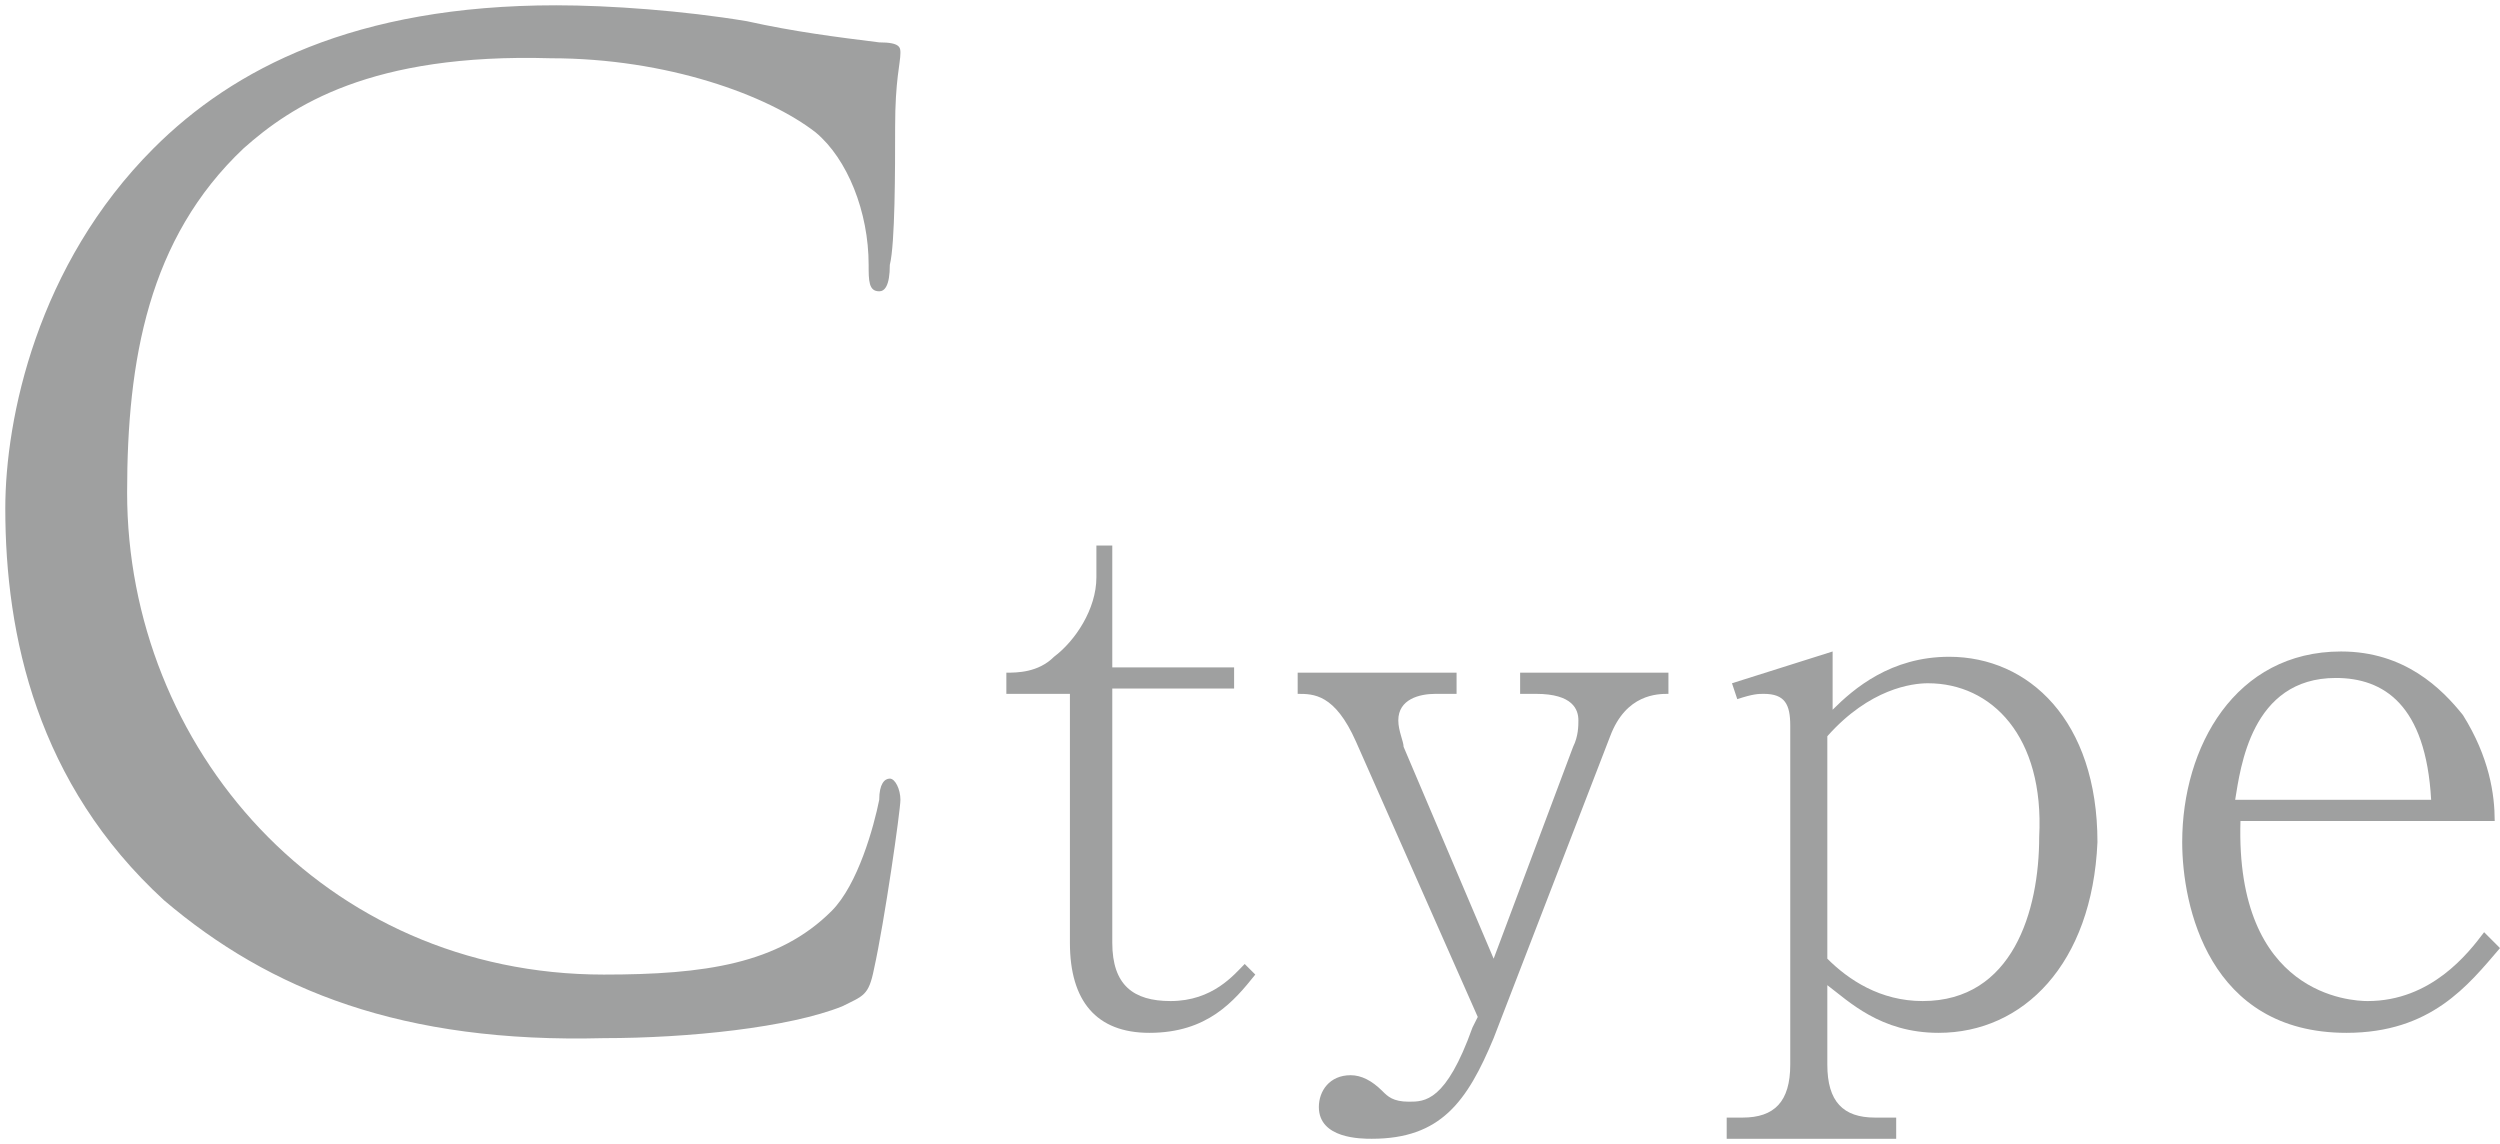
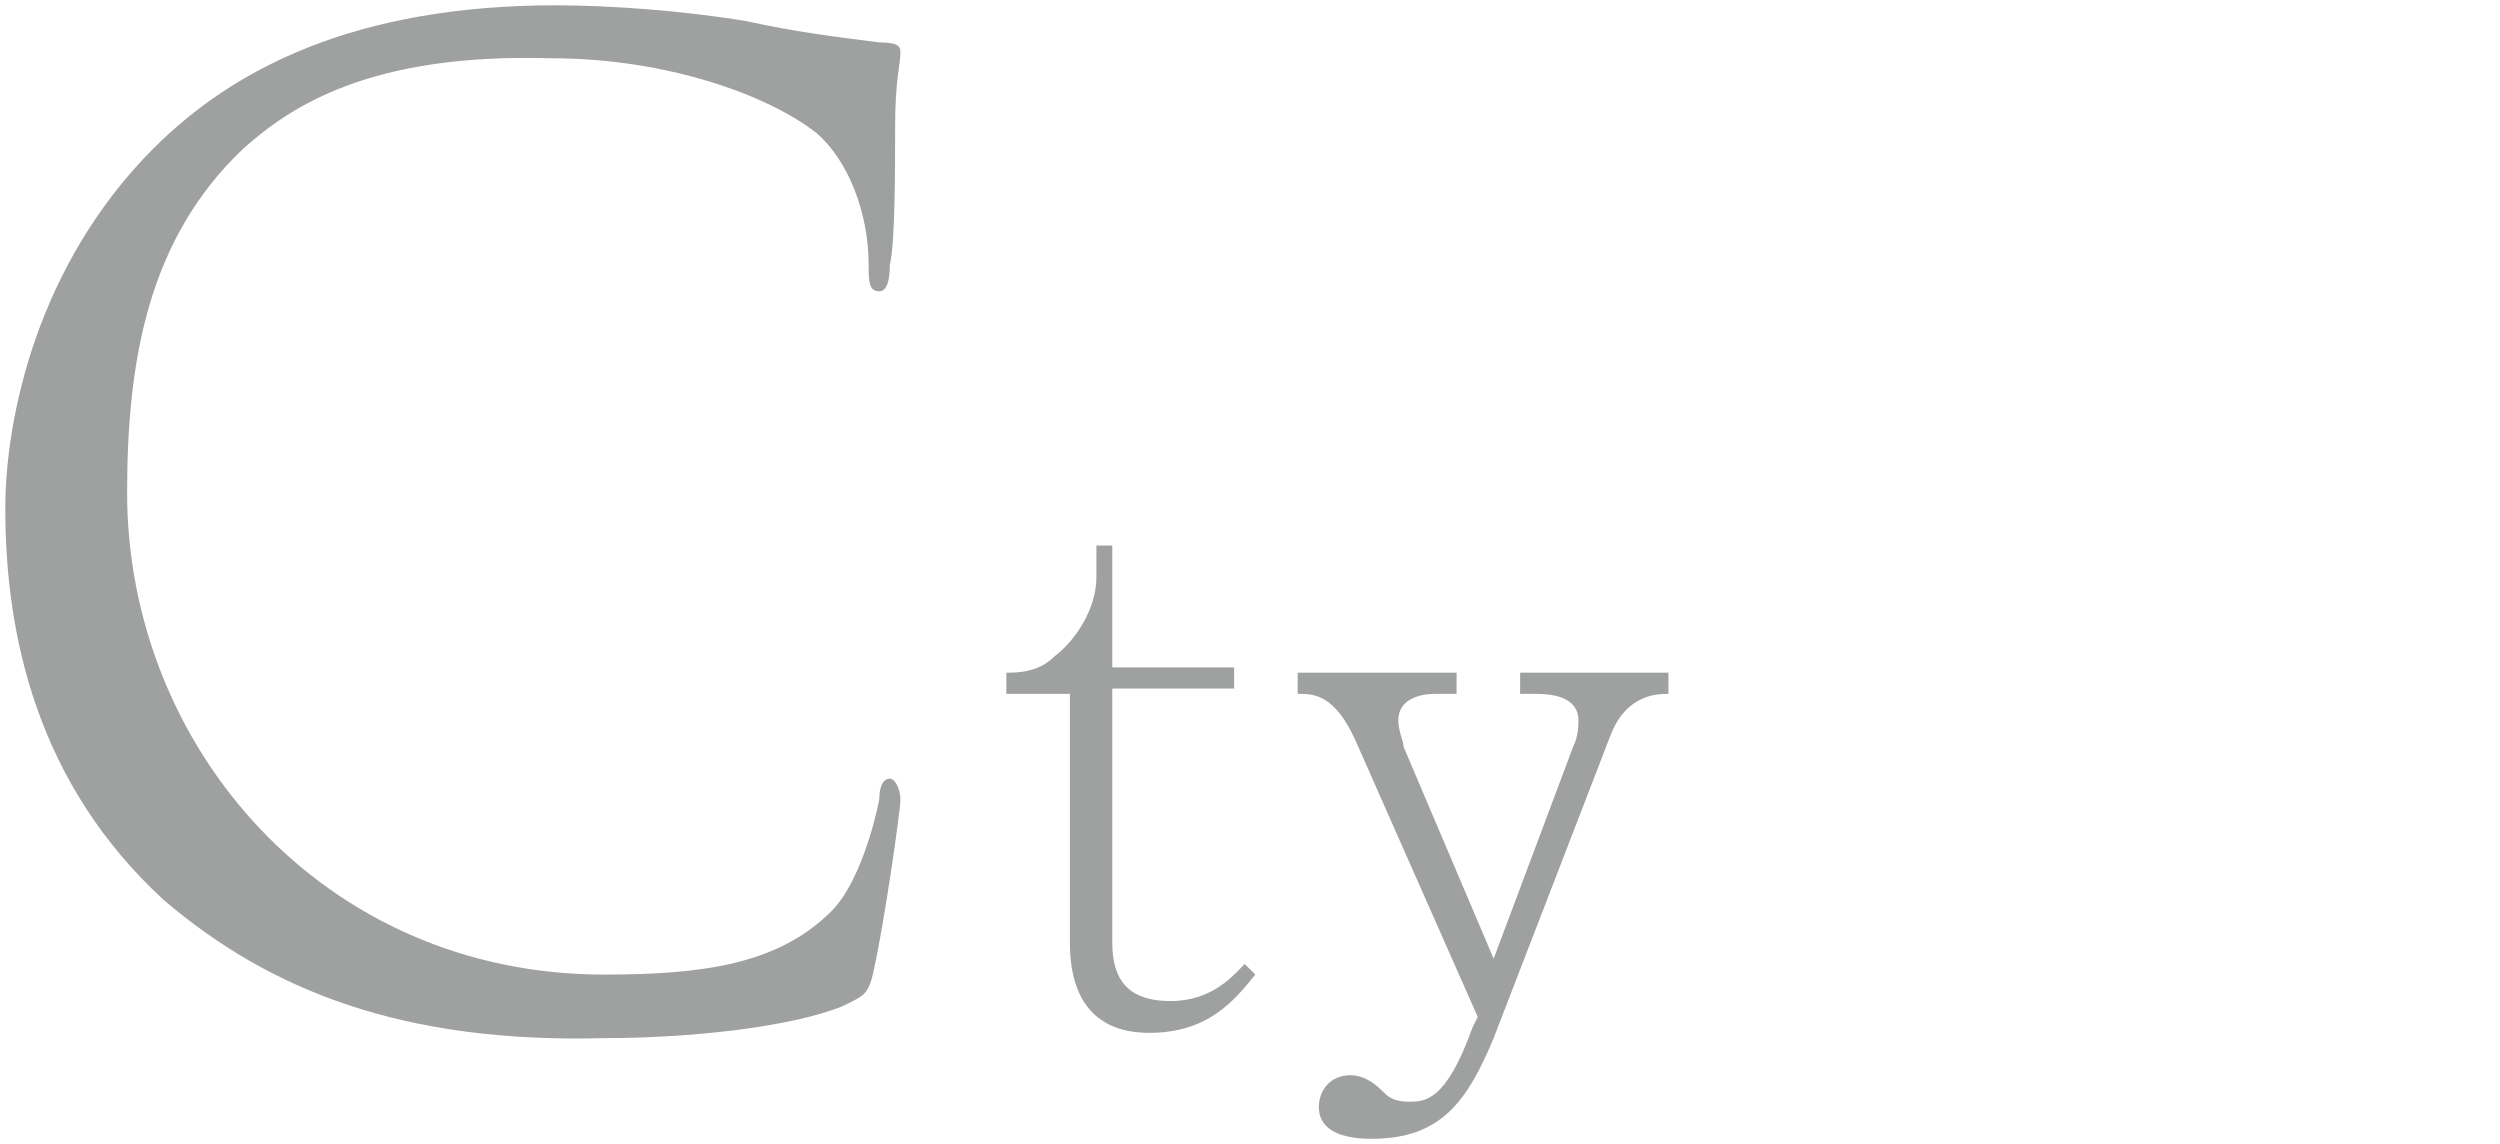
<svg xmlns="http://www.w3.org/2000/svg" version="1.1" id="_イヤー_2" x="0px" y="0px" viewBox="0 0 47.2 21.6" style="enable-background:new 0 0 47.2 21.6;" xml:space="preserve">
  <style type="text/css">
	.st0{fill:#9FA0A0;}
</style>
  <g>
    <path class="st0" d="M3.1,17c-2.4-2.2-3-5-3-7.4c0-1.7,0.6-4.6,2.8-6.8c1.5-1.5,3.8-2.7,7.6-2.7c1,0,2.4,0.1,3.6,0.3   c0.9,0.2,1.7,0.3,2.5,0.4C17,0.8,17,0.9,17,1c0,0.2-0.1,0.5-0.1,1.4c0,0.8,0,2.2-0.1,2.6c0,0.4-0.1,0.5-0.2,0.5   c-0.2,0-0.2-0.2-0.2-0.5c0-1-0.4-2-1-2.5c-0.9-0.7-2.8-1.4-5-1.4C7,1,5.5,2,4.6,2.8c-1.8,1.7-2.2,4-2.2,6.5c0,4.8,3.7,9.1,9,9.1   c1.9,0,3.3-0.2,4.3-1.2c0.5-0.5,0.8-1.6,0.9-2.1c0-0.3,0.1-0.4,0.2-0.4c0.1,0,0.2,0.2,0.2,0.4c0,0.2-0.3,2.3-0.5,3.2   c-0.1,0.5-0.2,0.5-0.6,0.7c-1,0.4-2.9,0.6-4.5,0.6C7.6,19.7,5.1,18.7,3.1,17z" />
    <path class="st0" d="M21.7,19.5c-1,0-1.5-0.6-1.5-1.7v-4.7H19v-0.4c0.2,0,0.6,0,0.9-0.3c0.4-0.3,0.8-0.9,0.8-1.5v-0.6h0.3v2.3h2.3   v0.4h-2.3v4.8c0,0.8,0.4,1.1,1.1,1.1c0.8,0,1.2-0.5,1.4-0.7l0.2,0.2C23.3,18.9,22.8,19.5,21.7,19.5z" />
    <path class="st0" d="M30.4,13.9l-2.2,5.7c-0.5,1.2-1,1.9-2.3,1.9c-0.2,0-1,0-1-0.6c0-0.3,0.2-0.6,0.6-0.6c0.2,0,0.4,0.1,0.6,0.3   c0.1,0.1,0.2,0.2,0.5,0.2c0.3,0,0.7,0,1.2-1.4l0.1-0.2L25.6,14c-0.4-0.9-0.8-0.9-1.1-0.9v-0.4h3v0.4h-0.4c-0.3,0-0.7,0.1-0.7,0.5   c0,0.2,0.1,0.4,0.1,0.5l1.7,4l1.5-4c0.1-0.2,0.1-0.4,0.1-0.5c0-0.2-0.1-0.5-0.8-0.5h-0.3v-0.4h2.8v0.4   C31.3,13.1,30.7,13.1,30.4,13.9z" />
-     <path class="st0" d="M36.6,19.5c-1.1,0-1.7-0.6-2.1-0.9v1.5c0,0.7,0.3,1,0.9,1h0.4v0.4h-3.2v-0.4h0.3c0.6,0,0.9-0.3,0.9-1v-6.4   c0-0.4-0.1-0.6-0.5-0.6c-0.1,0-0.2,0-0.5,0.1l-0.1-0.3l1.9-0.6v1.1c0.4-0.4,1.1-1,2.2-1c1.5,0,2.8,1.2,2.8,3.5   C39.5,18.2,38.2,19.5,36.6,19.5z M36.4,12.9c-0.3,0-1.1,0.1-1.9,1v4.2c0.4,0.4,1,0.8,1.8,0.8c1.7,0,2.2-1.7,2.2-3.1   C38.6,13.9,37.6,12.9,36.4,12.9z" />
-     <path class="st0" d="M44.3,19.5c-2.6,0-3.1-2.4-3.1-3.6c0-1.8,1-3.6,3-3.6c1.2,0,1.9,0.7,2.3,1.2c0.5,0.8,0.6,1.5,0.6,2h-4.8   c-0.1,3.3,2.1,3.4,2.4,3.4c1.2,0,1.9-0.9,2.2-1.3l0.3,0.3C46.6,18.6,45.9,19.5,44.3,19.5z M44.1,12.8c-1.6,0-1.8,1.7-1.9,2.3h3.7   C45.8,13.3,45,12.8,44.1,12.8z" />
  </g>
</svg>